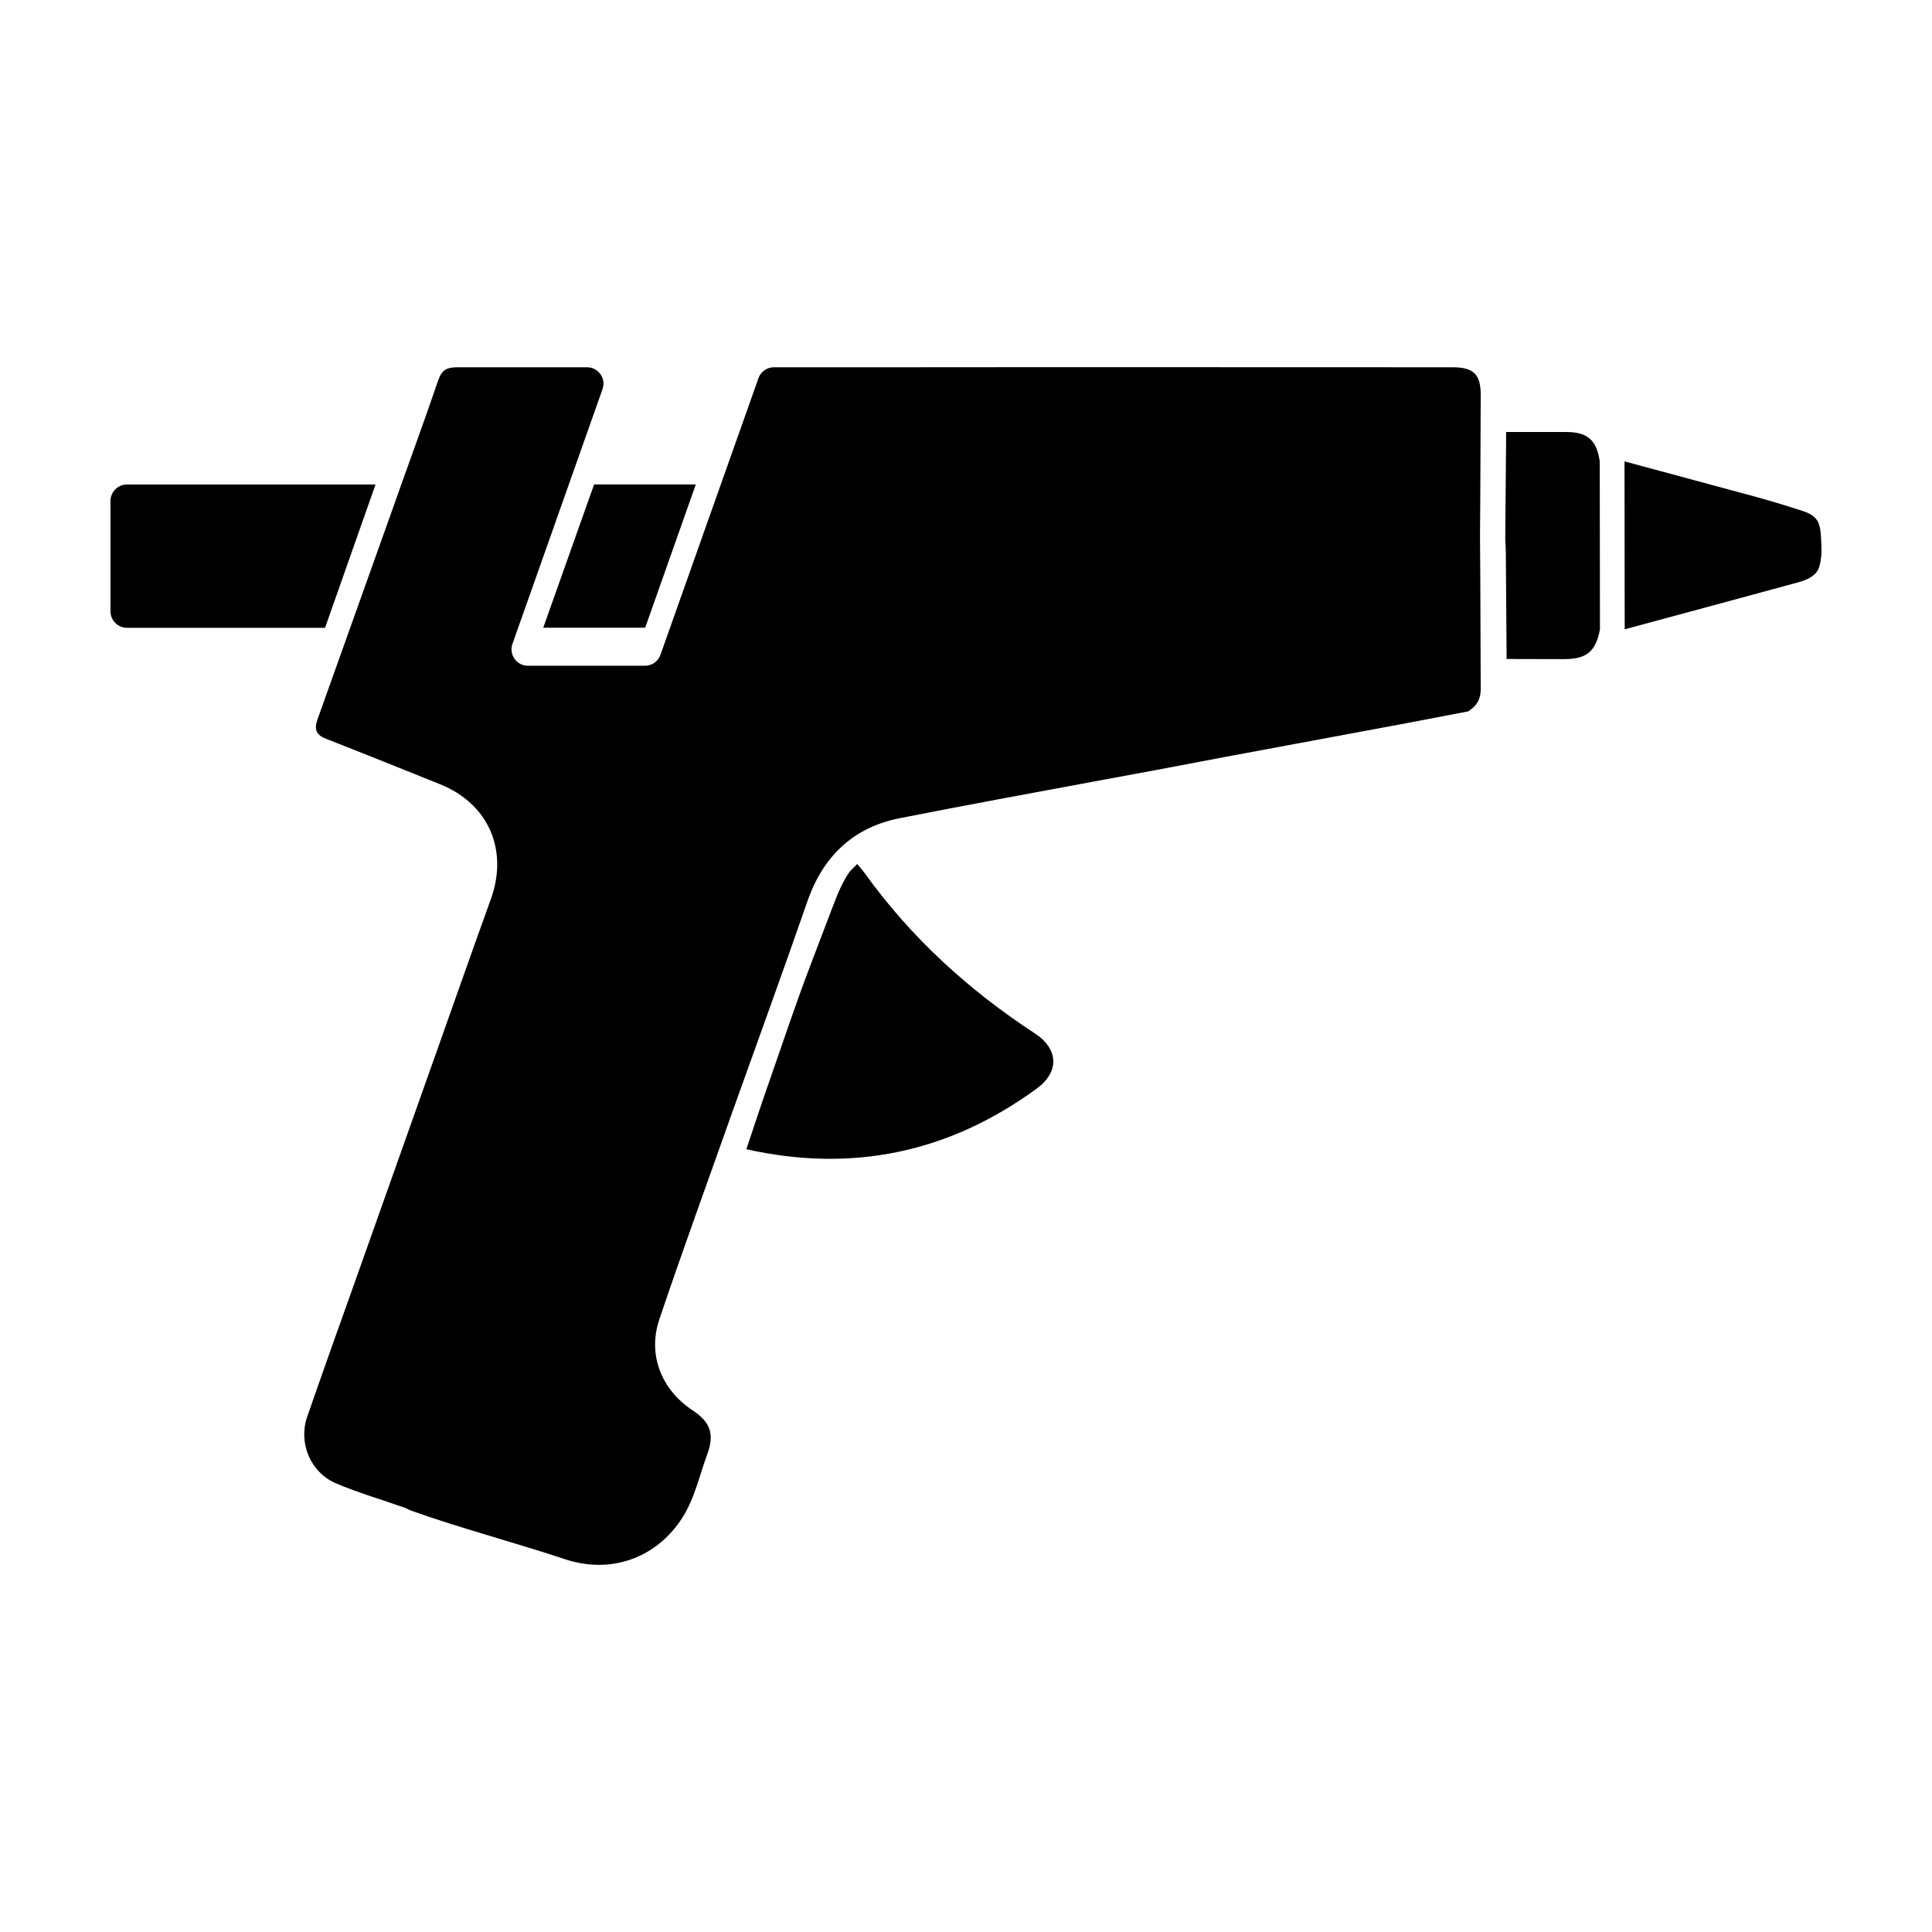
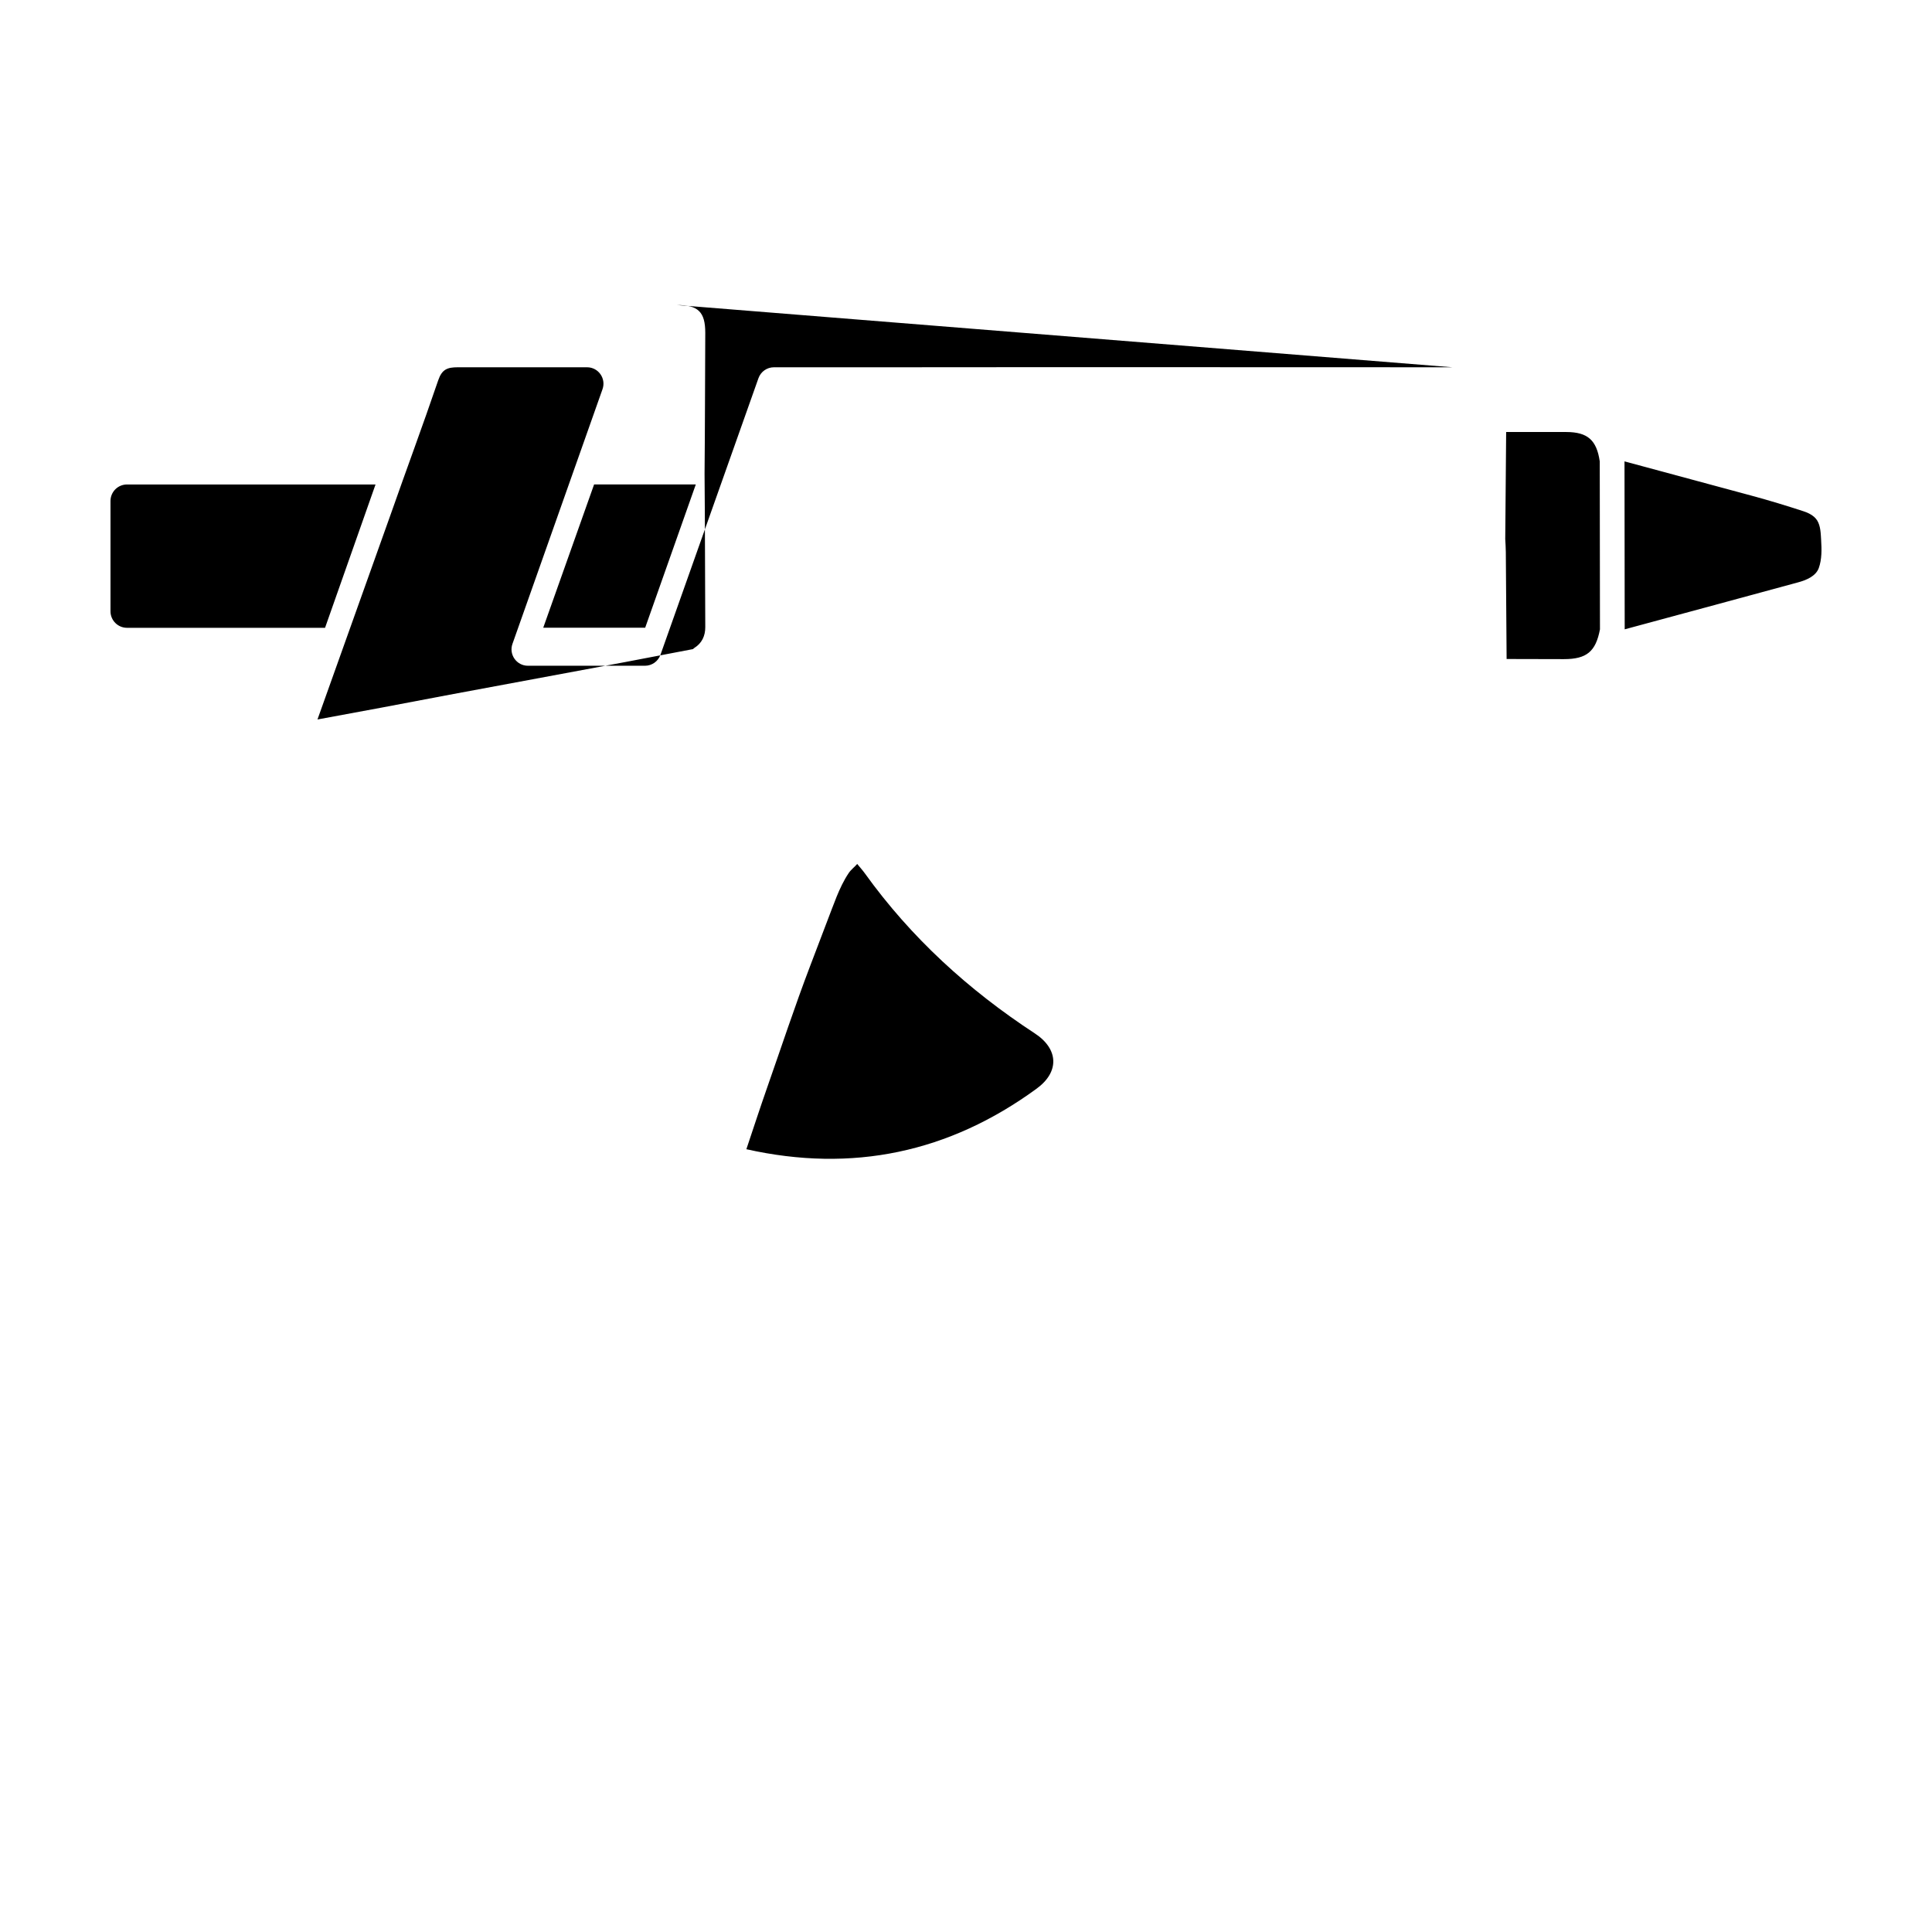
<svg xmlns="http://www.w3.org/2000/svg" fill="#000000" width="800px" height="800px" version="1.1" viewBox="144 144 512 512">
-   <path d="m243.52 272.39h-65.859c-2.422 0-4.379 1.961-4.379 4.379v29.227c0 2.418 1.961 4.379 4.379 4.379h52.48zm383.1 14.727c-0.102-1.668-0.133-3.723-1.043-5.184-0.238-0.371-0.52-0.699-0.852-0.988-0.781-0.68-1.789-1.133-2.793-1.461-4.551-1.484-9.105-2.875-13.738-4.125-11.23-3.019-22.449-6.062-33.684-9.09 0.016 14.832 0.039 29.676 0.051 44.508 15.324-4.144 30.648-8.277 45.957-12.449 2.074-0.562 4.66-1.578 5.473-3.777 0.84-2.309 0.781-5.012 0.629-7.434zm-67.508-28.629c-5.332-0.023-10.652-0.004-15.965 0-0.09 9.461-0.16 18.918-0.242 28.379 0.055 1.152 0.152 2.301 0.152 3.445 0.09 9.445 0.145 18.887 0.211 28.328 5.062 0.012 10.117 0.035 15.176 0.035 6.031 0 8.445-1.996 9.562-7.894-0.016-14.832-0.035-29.676-0.055-44.508-0.82-5.637-3.207-7.762-8.84-7.785zm-30.199-17.156c-49.246 0-98.555-0.059-147.81 0h-32.008c-1.844 0-3.481 1.164-4.098 2.898l-25.973 73.309c-0.621 1.734-2.258 2.891-4.098 2.891h-31.023c-2.996 0-5.098-2.969-4.098-5.793l23.867-67.504c0.996-2.832-1.098-5.801-4.098-5.801h-34.219c-2.777 0-4.219 0.504-5.231 3.465-4.031 11.84-8.438 23.68-12.594 35.523l-19.398 54.348c-0.945 2.707-0.312 4.156 2.394 5.164 10.141 3.969 20.086 7.996 30.168 12.027 12.723 5.164 18.07 17.32 13.41 30.355-4.848 13.352-9.508 26.762-14.293 40.18-7.047 19.902-14.105 39.734-21.16 59.637-4.473 12.535-8.941 25.008-13.285 37.535-2.332 6.992 1.004 14.742 7.742 17.566 5.984 2.523 12.219 4.348 18.328 6.488 0.562 0.25 1.066 0.562 1.637 0.754 12.031 4.336 28.465 8.758 40.496 12.781 12.152 4.09 24.184-0.125 31.109-10.707 3.402-5.223 4.656-11.402 6.801-17.195 1.891-5.223 0.75-8.438-3.969-11.523-8.254-5.477-11.965-14.738-8.75-24.184 6.297-18.641 13.035-37.09 19.59-55.609 6.551-18.328 13.227-36.648 19.582-54.977 4.156-12.031 12.219-19.773 24.688-22.168 16.938-3.336 34.012-6.484 51.012-9.633l17.008-3.148 17.945-3.402 46.723-8.691 17.824-3.406c0.121-0.125 0.246-0.188 0.379-0.316 2.012-1.258 2.891-3.211 2.891-5.477-0.066-13.602-0.066-27.145-0.188-40.684 0.121-12.469 0.121-24.879 0.188-37.348 0-5.527-1.891-7.356-7.492-7.356zm-110.7 176.51c-17.516-11.461-32.762-25.34-45.027-42.406-0.621-0.863-1.344-1.652-2.019-2.481-0.719 0.84-1.613 1.473-2.238 2.394-0.672 0.992-1.258 2.035-1.789 3.102-1.027 2.062-1.844 4.207-2.66 6.352-1.93 5.066-3.856 10.133-5.785 15.195-4.066 10.656-7.644 21.543-11.422 32.309-1.891 5.394-3.656 10.832-5.477 16.246 28.066 6.289 53.715 0.91 76.922-16.051 6.117-4.461 5.82-10.531-0.504-14.66zm-130.25-107.49h27.016l13.418-37.977h-26.953z" />
+   <path d="m243.52 272.39h-65.859c-2.422 0-4.379 1.961-4.379 4.379v29.227c0 2.418 1.961 4.379 4.379 4.379h52.48zm383.1 14.727c-0.102-1.668-0.133-3.723-1.043-5.184-0.238-0.371-0.52-0.699-0.852-0.988-0.781-0.68-1.789-1.133-2.793-1.461-4.551-1.484-9.105-2.875-13.738-4.125-11.23-3.019-22.449-6.062-33.684-9.09 0.016 14.832 0.039 29.676 0.051 44.508 15.324-4.144 30.648-8.277 45.957-12.449 2.074-0.562 4.66-1.578 5.473-3.777 0.84-2.309 0.781-5.012 0.629-7.434zm-67.508-28.629c-5.332-0.023-10.652-0.004-15.965 0-0.09 9.461-0.16 18.918-0.242 28.379 0.055 1.152 0.152 2.301 0.152 3.445 0.09 9.445 0.145 18.887 0.211 28.328 5.062 0.012 10.117 0.035 15.176 0.035 6.031 0 8.445-1.996 9.562-7.894-0.016-14.832-0.035-29.676-0.055-44.508-0.82-5.637-3.207-7.762-8.84-7.785zm-30.199-17.156c-49.246 0-98.555-0.059-147.81 0h-32.008c-1.844 0-3.481 1.164-4.098 2.898l-25.973 73.309c-0.621 1.734-2.258 2.891-4.098 2.891h-31.023c-2.996 0-5.098-2.969-4.098-5.793l23.867-67.504c0.996-2.832-1.098-5.801-4.098-5.801h-34.219c-2.777 0-4.219 0.504-5.231 3.465-4.031 11.84-8.438 23.68-12.594 35.523l-19.398 54.348l17.008-3.148 17.945-3.402 46.723-8.691 17.824-3.406c0.121-0.125 0.246-0.188 0.379-0.316 2.012-1.258 2.891-3.211 2.891-5.477-0.066-13.602-0.066-27.145-0.188-40.684 0.121-12.469 0.121-24.879 0.188-37.348 0-5.527-1.891-7.356-7.492-7.356zm-110.7 176.51c-17.516-11.461-32.762-25.34-45.027-42.406-0.621-0.863-1.344-1.652-2.019-2.481-0.719 0.84-1.613 1.473-2.238 2.394-0.672 0.992-1.258 2.035-1.789 3.102-1.027 2.062-1.844 4.207-2.66 6.352-1.93 5.066-3.856 10.133-5.785 15.195-4.066 10.656-7.644 21.543-11.422 32.309-1.891 5.394-3.656 10.832-5.477 16.246 28.066 6.289 53.715 0.91 76.922-16.051 6.117-4.461 5.82-10.531-0.504-14.66zm-130.25-107.49h27.016l13.418-37.977h-26.953z" />
</svg>